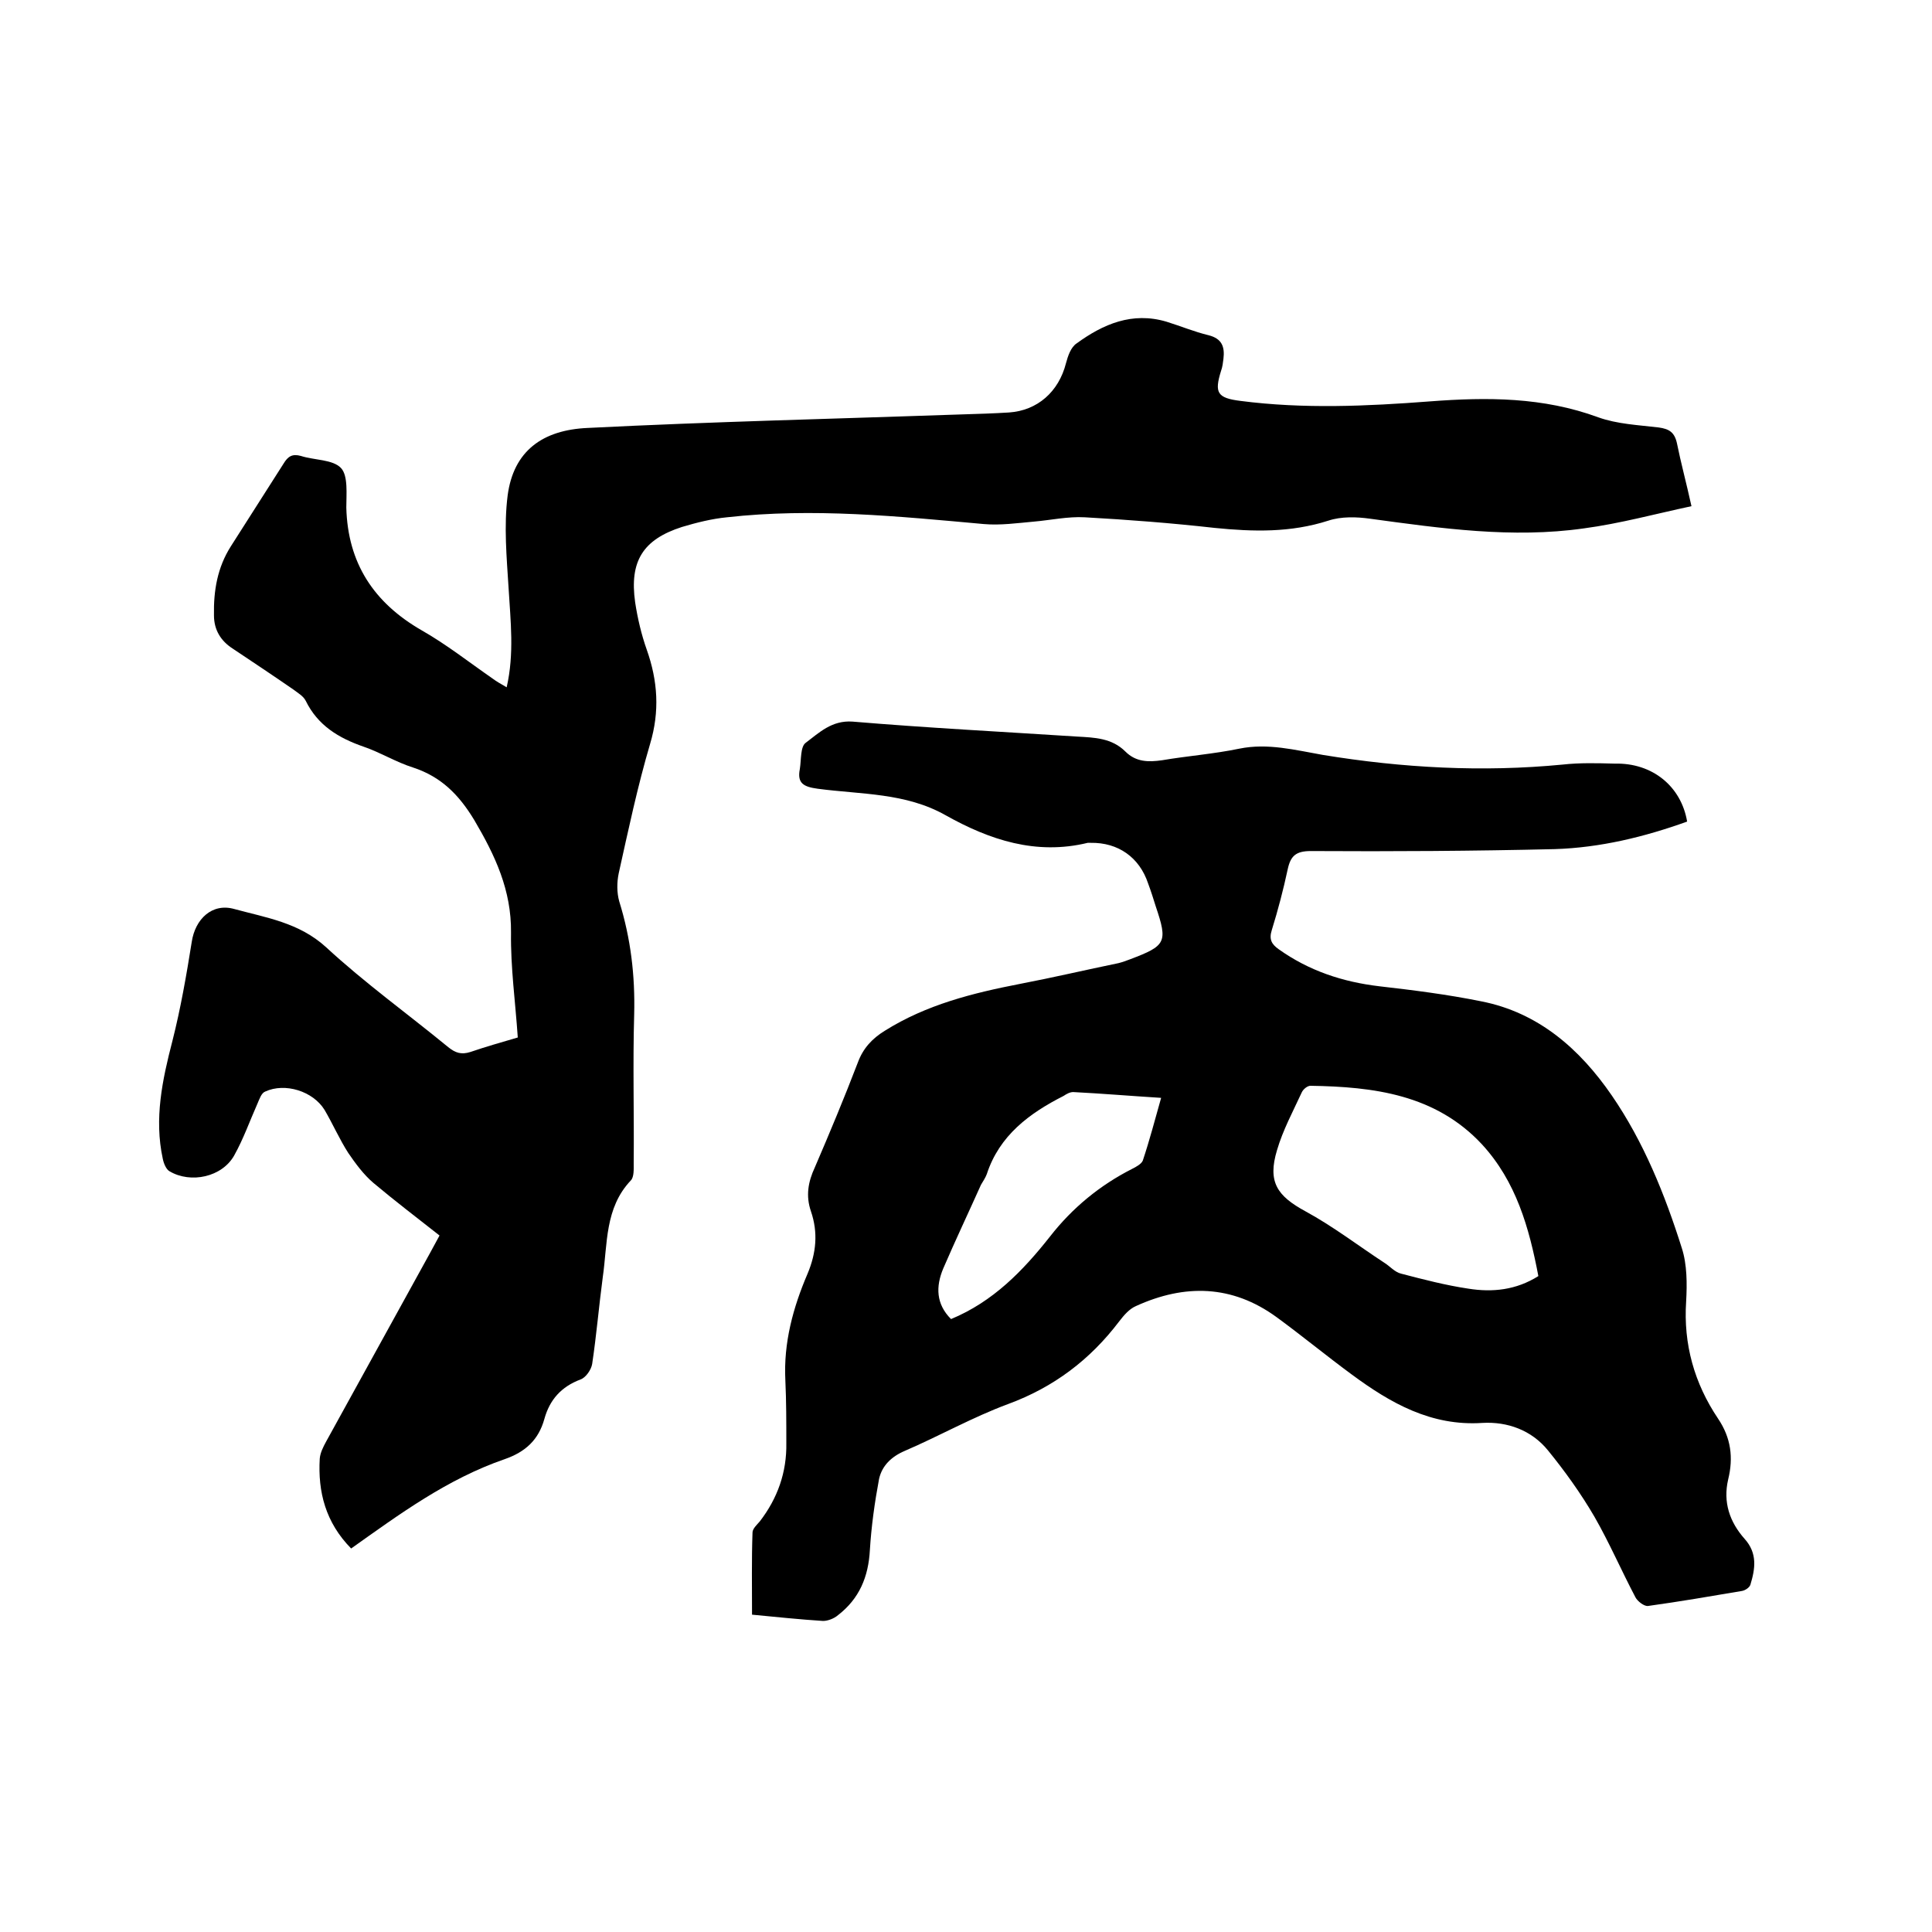
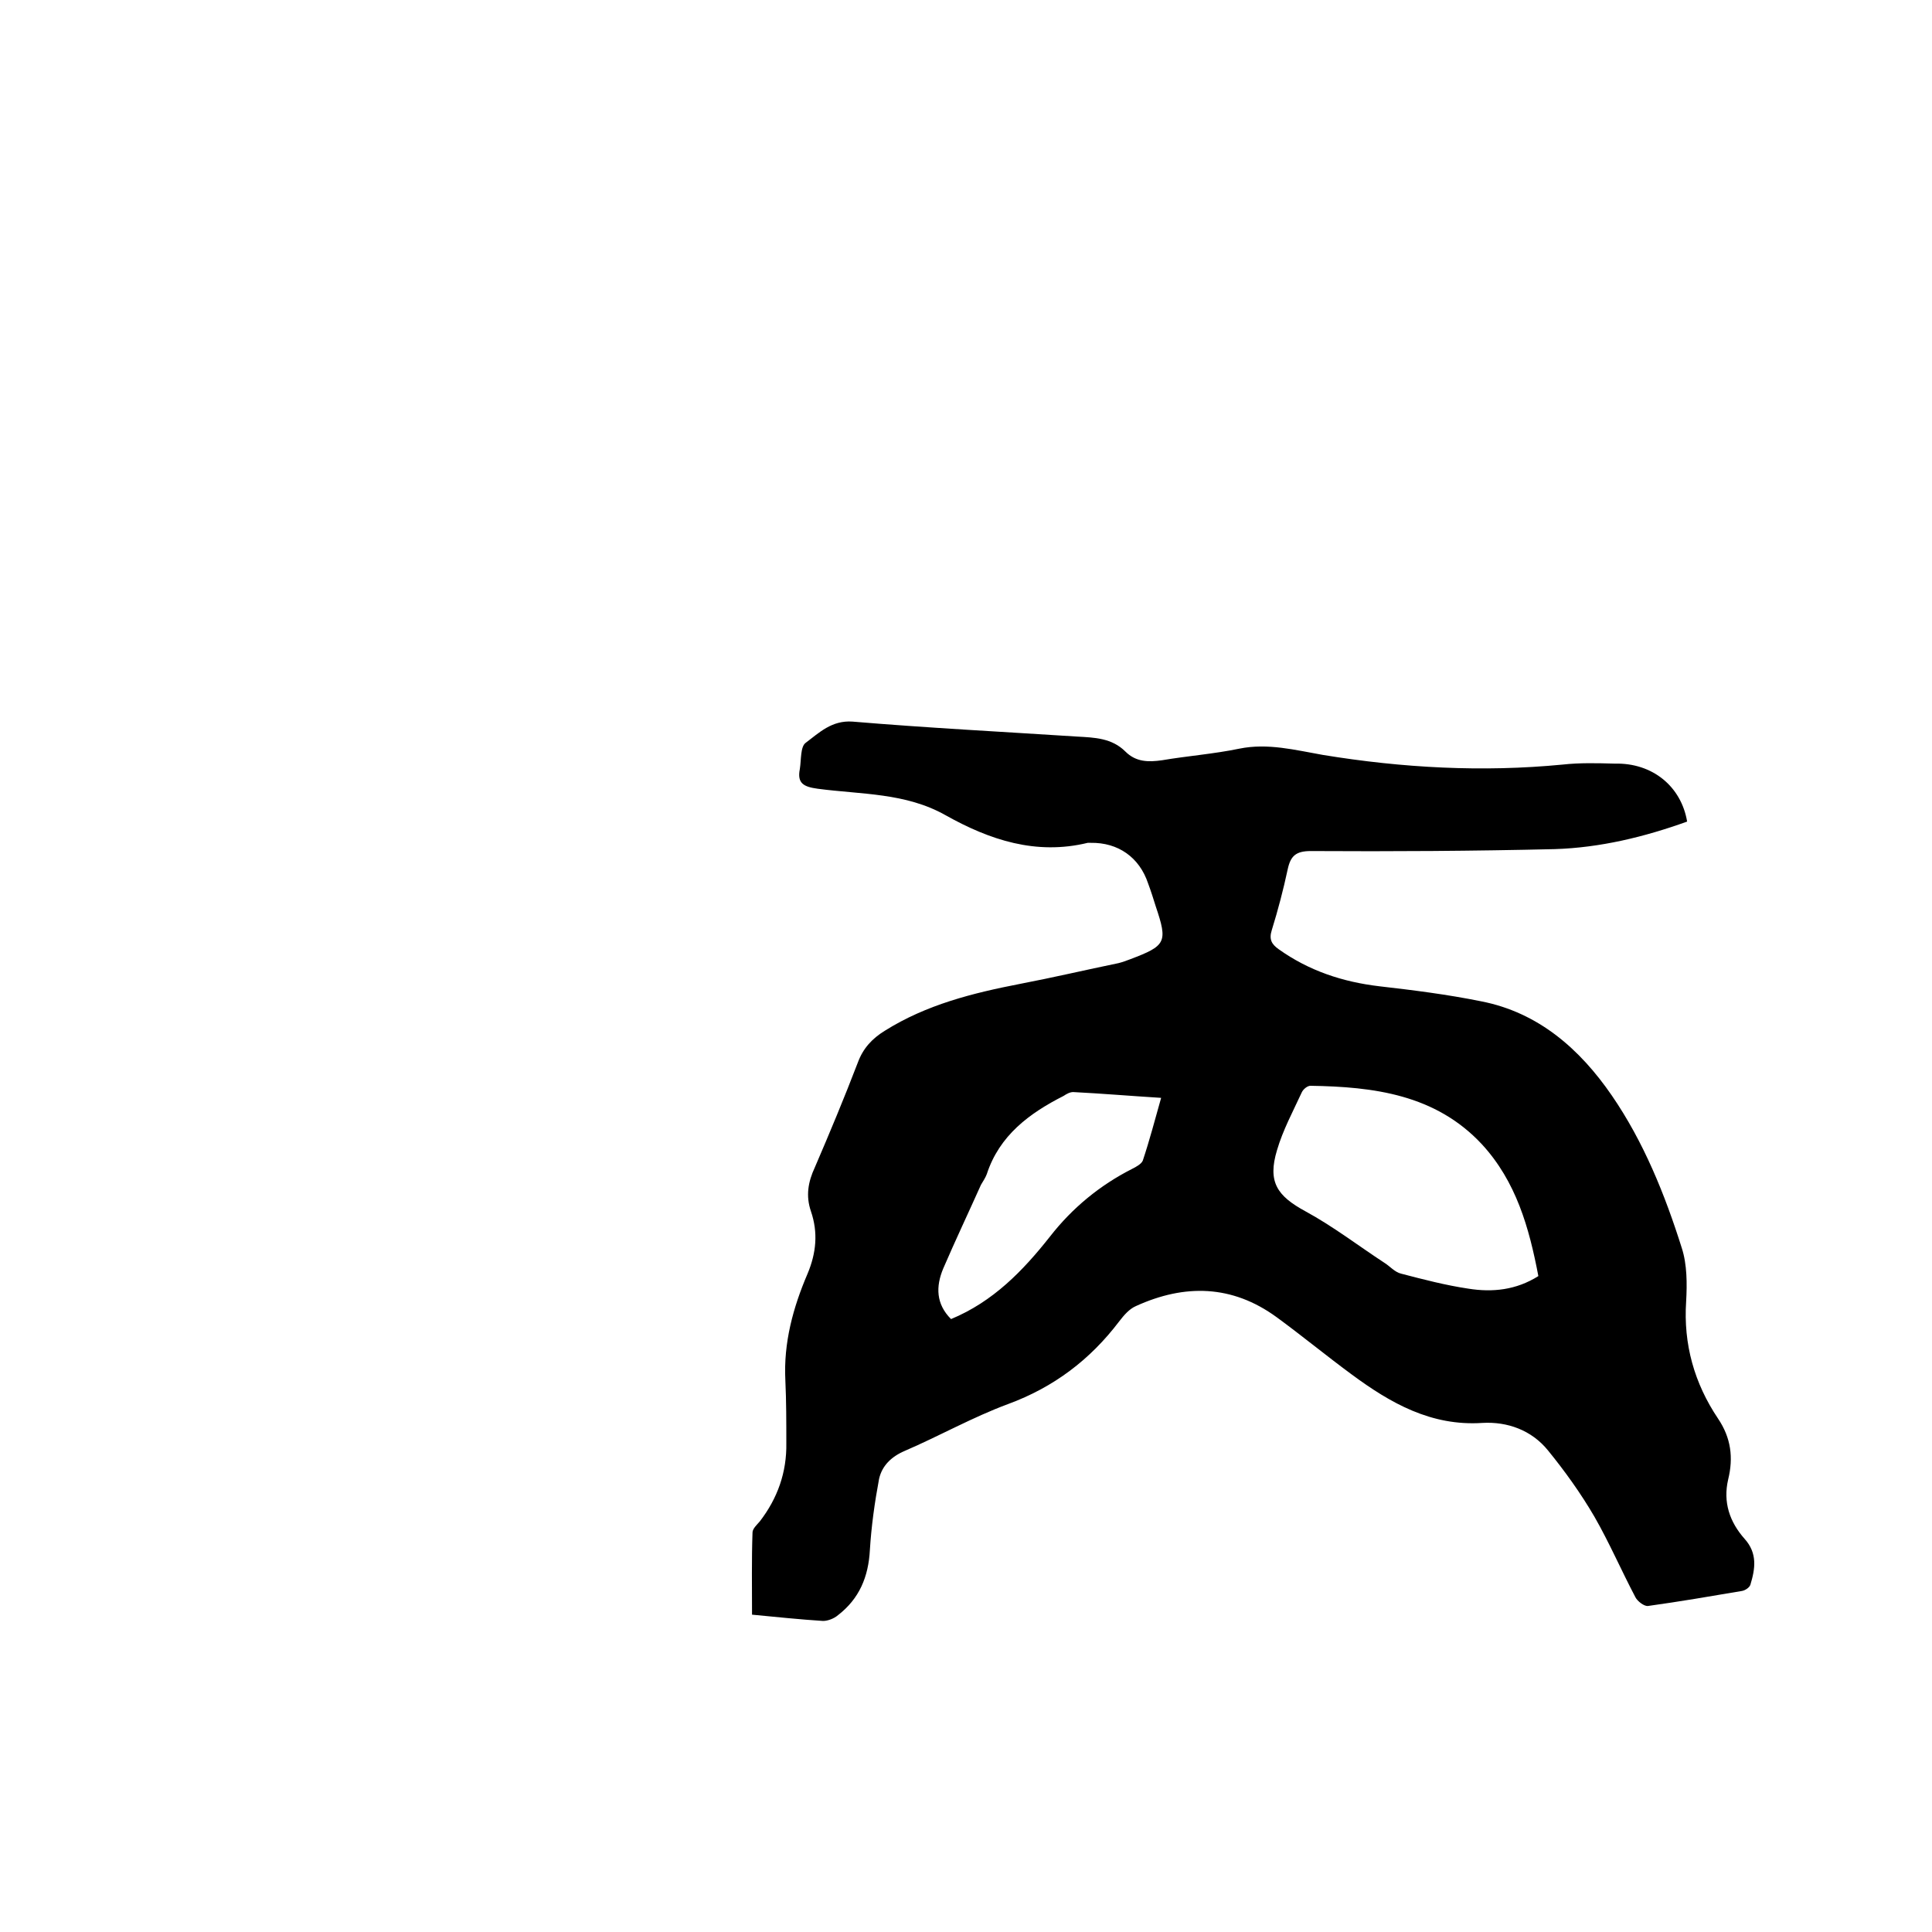
<svg xmlns="http://www.w3.org/2000/svg" enable-background="new 0 0 400 400" viewBox="0 0 400 400">
  <path d="m349.3 170.1c-8.9 3.2-18 5.4-27.4 5.7-16.8.4-33.7.5-50.5.4-3.1 0-4.2 1-4.8 3.8-.9 4.2-2 8.4-3.3 12.6-.6 1.9 0 2.9 1.4 3.9 6.3 4.5 13.3 6.8 20.9 7.7 7 .8 14.1 1.7 21 3.1 11.9 2.3 20.5 9.9 27.1 19.5s11 20.5 14.5 31.6c1.1 3.4 1.1 7.4.9 11-.6 8.9 1.7 17 6.6 24.3 2.7 4 3.2 8.1 2.1 12.6-1.1 4.7.3 8.8 3.4 12.3 2.7 3 2.2 6.2 1.2 9.5-.2.6-1.1 1.2-1.8 1.3-6.5 1.1-12.9 2.2-19.4 3.1-.8.1-2.2-1-2.6-1.8-2.9-5.5-5.4-11.3-8.5-16.7-2.8-4.8-6.1-9.4-9.6-13.7-3.4-4.2-8.4-6-13.6-5.7-10.6.7-19-4.1-27-10-5.3-3.9-10.4-8.1-15.6-11.9-9.2-6.7-19-6.9-29.1-2.3-1.4.6-2.5 1.9-3.5 3.2-6 7.9-13.5 13.6-23 17.1-7.3 2.7-14.2 6.6-21.4 9.7-2.8 1.2-4.7 3.1-5.3 5.8-.9 4.8-1.6 9.8-1.9 14.7-.3 5.6-2.2 10.1-6.6 13.5-.8.7-2.1 1.2-3.1 1.2-4.7-.3-9.5-.8-14.7-1.3 0-5.7-.1-11.4.1-17 0-.8.9-1.6 1.5-2.3 3.7-4.8 5.6-10.2 5.5-16.2 0-4.3 0-8.7-.2-13-.4-7.8 1.6-15.1 4.6-22.1 1.8-4.3 2.2-8.5.7-12.9-1.1-3.2-.6-6.1.8-9.1 3.1-7.2 6.1-14.4 8.9-21.7 1.1-3 3-5 5.6-6.6 8.6-5.4 18.2-7.8 28-9.7 6.8-1.3 13.6-2.9 20.4-4.3.8-.2 1.6-.5 2.4-.8 7.4-2.8 7.8-3.5 5.3-10.9-.5-1.6-1-3.2-1.6-4.8-1.8-5.4-6.2-8.5-11.9-8.4-.2 0-.4 0-.6 0-10.7 2.6-20.3-.6-29.4-5.7-8.3-4.7-17.5-4.3-26.5-5.5-2.9-.4-4.3-1.1-3.7-4.1.3-1.9.1-4.6 1.2-5.4 2.8-2.1 5.4-4.7 9.7-4.4 15.5 1.3 31 2.1 46.5 3.1 3.6.2 7.2.3 10 3.1 2.2 2.2 4.8 2.2 7.6 1.8 5.3-.9 10.7-1.3 16-2.4 5.9-1.2 11.6.3 17.3 1.3 16.5 2.7 33 3.6 49.6 2 3.6-.4 7.2-.3 10.8-.2 7.9-.2 13.8 4.8 15 12zm-30.8 94.1c-1.9-10-4.6-19.6-11.7-27.3-9.6-10.3-22.4-11.9-35.5-12.1-.6 0-1.5.7-1.8 1.4-1.8 3.9-3.9 7.8-5.1 11.9-2 6.6 0 9.5 5.9 12.7 5.7 3.1 10.9 7.1 16.4 10.7 1.1.7 2.1 1.9 3.4 2.2 4.6 1.2 9.2 2.4 13.9 3.1 5 .8 9.9.3 14.5-2.6zm-121.6 8.9c8.7-3.6 14.9-10 20.5-17.1 4.6-5.9 10.3-10.6 17-14 .8-.4 1.9-1 2.2-1.7 1.4-4.2 2.5-8.4 3.8-13-6.4-.4-12.3-.9-18.2-1.2-.7 0-1.4.4-2 .8-7.1 3.6-13.3 8.2-15.9 16.2-.3.8-.8 1.5-1.2 2.2-2.6 5.8-5.3 11.5-7.8 17.3-1.6 3.8-1.5 7.4 1.6 10.5z" />
-   <path d="m72.7 320.6c-5.3-5.4-6.9-11.7-6.5-18.6.1-1.2.7-2.4 1.3-3.5 7.2-13.1 14.4-26.1 21.6-39.2.6-1.1 1.2-2.2 1.9-3.5-4.7-3.7-9.3-7.2-13.7-10.9-2-1.7-3.7-4-5.2-6.2-1.8-2.8-3.2-6-4.9-8.9-2.4-3.9-8.2-5.7-12.3-3.8-.8.3-1.2 1.6-1.6 2.5-1.6 3.6-2.9 7.3-4.8 10.7-2.5 4.5-9 5.9-13.4 3.3-.7-.4-1.2-1.6-1.4-2.6-1.8-8.3-.1-16.3 2-24.4 1.7-6.7 2.9-13.6 4-20.5.7-4.7 4.2-8.1 8.8-6.8 6.6 1.8 13.4 2.8 19 7.9 8 7.4 16.9 13.8 25.3 20.7 1.5 1.2 2.7 1.6 4.6 1 3.2-1.1 6.4-2 9.8-3-.5-7.4-1.5-14.5-1.4-21.7.1-8.8-3.3-16-7.6-23.3-3.2-5.3-6.9-9-12.7-10.9-3.5-1.1-6.7-3.1-10.2-4.3-5.2-1.8-9.5-4.4-12-9.5-.5-1-1.6-1.6-2.5-2.3-4.2-2.9-8.4-5.7-12.6-8.5-2.5-1.6-3.9-3.9-3.9-6.9-.1-5.1.7-9.9 3.5-14.3 3.6-5.7 7.3-11.4 10.9-17.1.9-1.5 1.8-2.1 3.6-1.6 2.8.9 6.6.7 8.3 2.5 1.5 1.6 1.1 5.4 1.1 8.2.3 11.5 5.7 19.7 15.6 25.4 5.1 2.9 9.8 6.6 14.7 10 .8.6 1.7 1.1 2.9 1.8 1.6-7 .8-13.7.4-20.5-.4-6.4-1-12.9-.2-19.2 1.2-9.2 7.2-13.6 16.6-14 25.8-1.3 51.6-1.9 77.4-2.8 3.3-.1 6.6-.2 9.8-.4 5.9-.4 10.3-4.3 11.8-10.2.4-1.5 1-3.3 2.2-4.1 5.5-4 11.5-6.6 18.6-4.5 2.9.9 5.8 2.1 8.7 2.8 2.8.7 3.4 2.4 3.1 4.9-.1.8-.2 1.7-.5 2.5-1.4 4.5-.8 5.6 4 6.2 13.1 1.7 26.2 1.1 39.3.1 11.8-.9 23.4-.9 34.8 3.3 3.9 1.4 8.3 1.6 12.5 2.1 2.2.3 3.3 1 3.8 3.3.8 4 1.9 8 3 13-7.5 1.6-14.8 3.6-22.3 4.6-14.8 2.1-29.5 0-44.2-2-2.8-.4-6-.5-8.7.4-7.8 2.5-15.5 2.3-23.5 1.5-8.9-1-17.9-1.7-26.9-2.2-3.5-.2-7.1.6-10.6.9-3.4.3-6.9.8-10.3.5-17.7-1.6-35.4-3.4-53.2-1.4-3.1.3-6.3 1.1-9.3 2-8.1 2.6-10.9 7.1-9.7 15.6.5 3.3 1.3 6.7 2.4 9.8 2.3 6.5 2.7 12.8.7 19.5-2.6 8.8-4.5 17.8-6.5 26.8-.4 1.9-.4 4 .1 5.8 2.4 7.7 3.3 15.4 3.1 23.4-.3 10.3 0 20.5-.1 30.8 0 1.2.1 2.9-.6 3.6-5.4 5.7-4.8 13.1-5.8 20-.8 6-1.3 12-2.2 18-.2 1.2-1.3 2.8-2.4 3.2-4 1.5-6.4 4.2-7.5 8.2-1.2 4.3-3.9 6.8-8.2 8.3-11.9 4.1-21.8 11.4-31.8 18.5z" />
</svg>